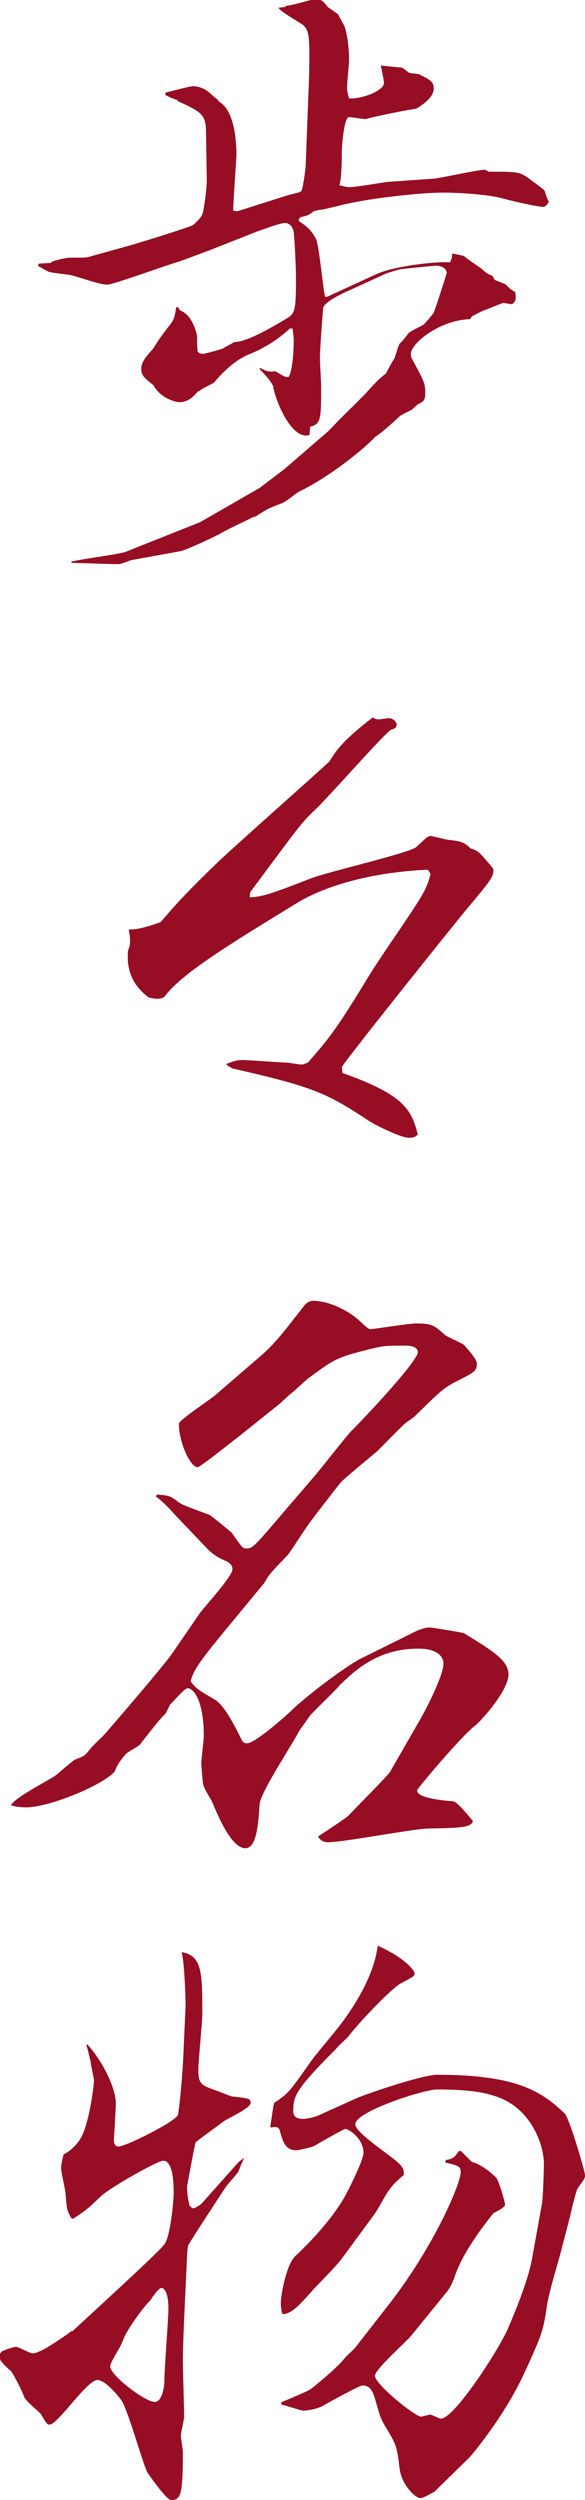
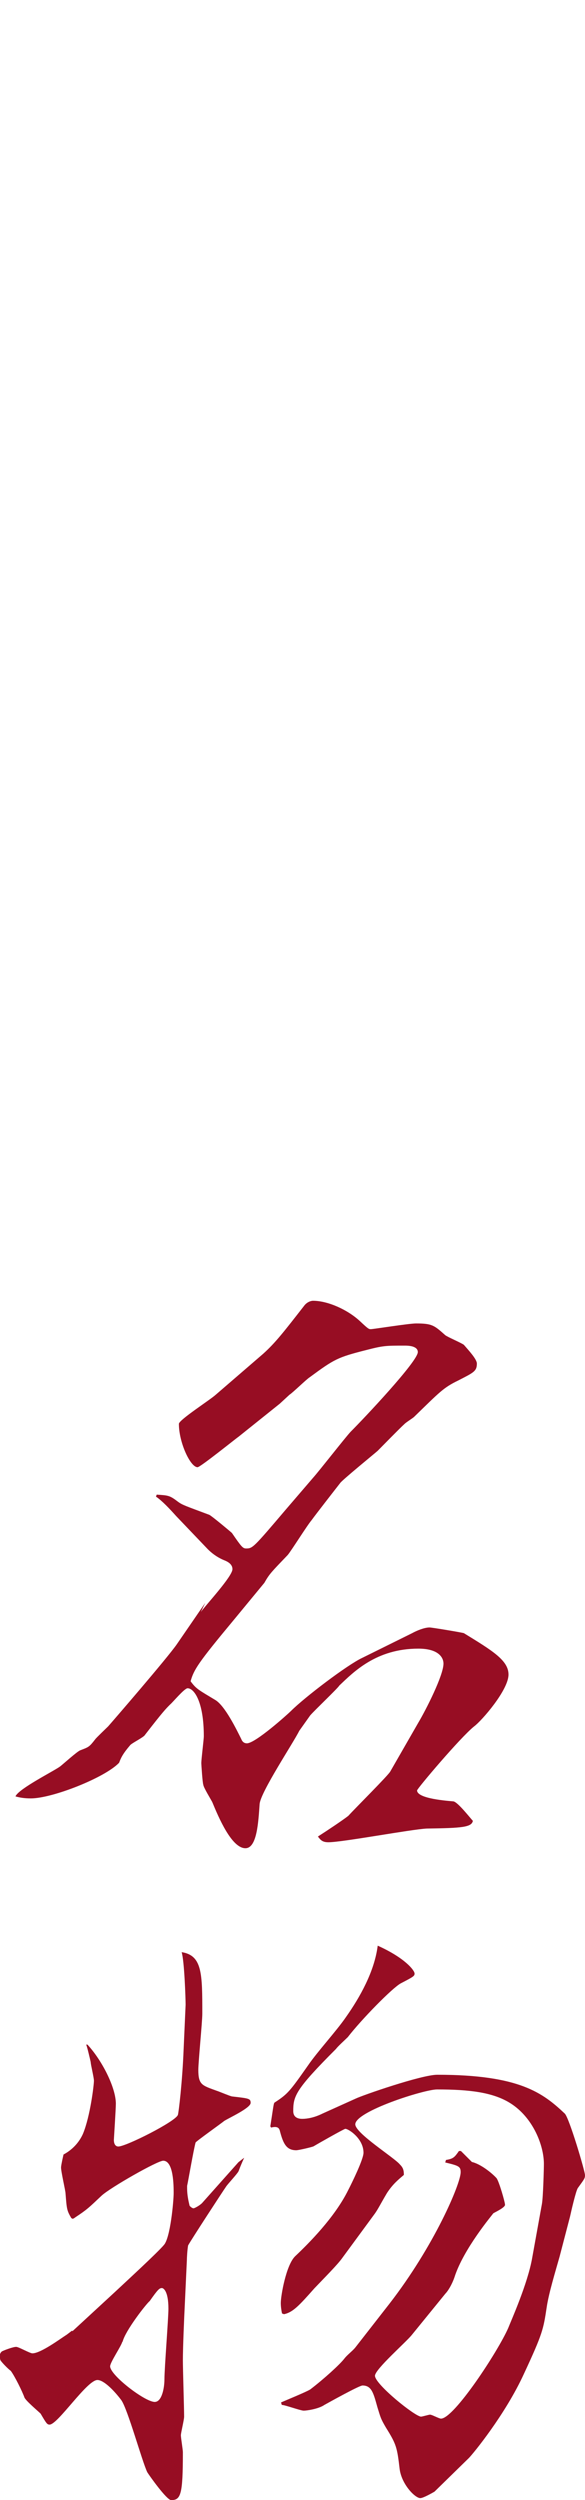
<svg xmlns="http://www.w3.org/2000/svg" id="_レイヤー_2" data-name="レイヤー 2" viewBox="0 0 23.48 100.33">
  <defs>
    <style>
      .cls-1 {
        fill: #970d23;
      }
    </style>
  </defs>
  <g id="_デザイン" data-name="デザイン">
    <g>
-       <path class="cls-1" d="M1.56,10.58l.49-.03,.03-.05c.16-.05,.52-.16,.75-.16,.55,0,.62,0,.73-.03l1.69-.47c.55-.16,2.44-.75,2.5-.81,.18-.16,.34-.31,.39-.49,.03-.1,.16-.88,.16-1.33l-.03-1.85c0-.73-.13-.86-1.14-1.3v-.05c-.1,0-.49-.18-.49-.21v-.08c.1-.03,.99-.26,1.09-.26,.18,0,.39,.05,.57,.18,.08,.05,.36,.31,.44,.36l.05,.08c.7,.39,.7,1.9,.7,2.16,0,.08-.13,1.87-.13,2.21l.16,.03,2.05-.65c.08-.03,.47-.1,.52-.16,.08-.1,.18-.96,.18-1.04l.1-2.63,.03-.78c.05-1.79,0-2-.23-2.21-.16-.13-.94-.55-.99-.7l.26-.03,.05-.05c.36-.03,.99-.26,1.17-.26,.21,0,.31,.05,.49,.31l.42,.29c.03,.08,.23,.42,.26,.49,.1,.29,.18,.83,.18,1.35,0,.18-.08,.91-.08,1.07,0,.18,.03,.29,.08,.47,.52,.03,1.4-.31,1.4-.62,0-.1-.1-.6-.13-.7,.03,0,.75,.08,.83,.08,.05,0,.26,.18,.31,.21s.39,.03,.44,.08c.42,.21,.55,.29,.55,.55,0,.36-.44,.65-.7,.81-.65,.1-1.53,.29-2.05,.42-.1,0-.55-.08-.65-.08-.21,0-.29,1.22-.29,1.35,0,.26,0,1.12-.1,1.38,.18,.05,.29,.08,.42,.08,.23,0,1.27-.18,1.51-.21l1.85-.13c.34-.03,1.77-.36,2.08-.36l.13,.08c1.09,0,1.22,0,1.56,.23,.23,.18,.6,.42,.7,.55,0,.05,.1,.34,.16,.42-.08,.16-.16,.21-.23,.21-.26,0-1.35-.26-1.64-.34-.57-.16-1.74-.23-2.37-.23-.91,0-2.78,.21-3.82,.44-.18,.03-1.01,.26-1.2,.26-.05,.03-.16,.03-.18,.05-.21,.16-.26,.18-.52,.23q-.08,.05-.08,.16c.47,.29,.6,.55,.7,.73,.13,.34,.29,2.11,.36,2.31h.08l1.98-.91c.81-.36,2.57-.52,2.96-.47,.05-.16,.08-.18,.08-.36l.47,.1c.1,.1,.57,.42,.68,.49,.23,.21,.26,.23,.47,.31l.08,.16,.44,.18c.16,.16,.21,.21,.39,.31,.05,.34,0,.39-.13,.49-.21-.03-.29-.05-.36-.05-.05,0-.75,.31-.81,.31-.05,.03-.36,.18-.42,.21l-.1,.13c-1.2,.03-2.37,.96-2.37,1.4,0,.03,0,.1,.03,.16,.49,.91,.55,1.01,.55,1.38,0,.34-.08,.36-.29,.47-.05,.03-.21,.18-.23,.21-.08,.05-.44,.21-.49,.26-.03,.03-.81,.75-.99,.83-.31,.36-1.77,1.59-3.07,2.21-.21,.13-.52,.42-.75,.49-.42,.16-.47,.18-.86,.42-.05,.05-.13,.08-.16,.1h-.05c-.18,.1-.99,.47-1.3,.65-.21,.13-1.4,.68-1.64,.73l-1.98,.36c-.08,.03-.42,.16-.49,.16-.29,0-1.64-.05-1.9-.05v-.05c.34-.1,1.87-.29,2.16-.39l2.94-1.17c.08-.03,.1-.05,.47-.26l1.98-1.14,.99-.75,1.77-1.53,.47-.49c.18-.18,.96-.94,1.09-1.09,.39-.44,.52-.55,.75-.73,.05-.1,.29-.55,.34-.6,.13-.39,.13-.44,.21-.6,.1-.08,.13-.13,.36-.42,.08-.1,.55-.29,.62-.36,.08-.08,.39-.44,.39-.47,.08-.18,.52-1.56,.52-1.59,0-.18-.23-.29-.42-.29-.05,0-1.4,.13-1.51,.16-.08,.03-.39,.1-.62,.21l-1.53,.7c-.29,.13-.88,.44-.88,.65-.03,.31-.13,1.69-.13,1.98,0,.18,.05,.99,.05,1.17,0,1.22,0,1.51-.44,1.59l-.03,.34c-.75,.21-1.4-1.48-1.46-1.98-.16-.26-.18-.29-.55-.68l.05-.03c.23,.13,.31,.16,.6,.13,.34,.21,.36,.23,.52,.23,.18-.26,.21-1.2,.21-1.48,0-.13-.03-.31-.05-.47h-.1c-.73,.68-1.46,.96-1.64,1.04-.55,.21-1.07,.73-1.4,1.12-.08,.08-.49,.23-.6,.36h-.05c-.21,.26-.44,.44-.75,.44-.18,0-.78-.18-1.04-.68-.36-.29-.49-.39-.49-.65,0-.34,.29-.6,.47-.81,.23-.36,.26-.42,.7-.99,.16-.21,.18-.34,.23-.68h.08l.08,.13c.52,.18,.68,.99,.68,1.04,0,.08,0,.57,.03,.62,.05,.05,.13,.08,.18,.08,.13,0,.73-.18,.83-.21,.03-.05,.39-.21,.44-.26,.52,0,1.53-.6,2.05-.91,.39-.23,.44-.26,.44-1.66,0-.34-.05-1.59-.1-1.9-.03-.08-.1-.31-.34-.31-.21,0-.88,.26-1.12,.34l-1.85,.73c-.13,.05-1.3,.49-1.33,.49-.21,.05-2.6,.91-2.81,.91-.23,0-.34-.03-1.4-.36-.16-.05-.86-.1-.99-.16-.1-.05-.18-.1-.42-.23l.05-.1Z" />
-       <path class="cls-1" d="M13.75,43.06c2.47,.88,2.76,1.46,3.02,2.47-.08,.08-.16,.13-.36,.13-.31,0-1.25-.47-1.51-.62-1.72-1.12-2.11-1.38-5.56-2.16-.05-.03-.21-.1-.26-.18,.39-.16,.52-.16,.68-.16,.26,0,1.46,.1,1.74,.1,.08,0,.49,.08,.6,.08,.08,0,.13-.03,.26-.08,.75-.86,1.07-1.22,2.21-3.09,.36-.6,.68-1.09,1.59-2.42,.83-1.25,.94-1.4,1.12-2.05-.03-.05-.05-.13-.13-.18-3.17,.16-4.81,1.07-5.3,1.38-2.76,1.69-4.58,2.81-5.25,3.72-.08,.05-.13,.08-.29,.08-.13,0-.23-.03-.34-.05-.91-.68-.86-1.51-.83-1.9,.05-.1,.08-.18,.08-.36,0-.21-.03-.34-.05-.47,.21,0,.44,0,1.27-.29,.6-.7,1.07-1.22,2.26-2.37,.62-.6,3.82-3.43,4.52-4.08,.34-.57,.7-.96,1.74-1.77,.05,.03,.13,.08,.23,.08,.05,0,.36-.05,.42-.05,.18,0,.29,.16,.31,.23,0,.13-.03,.18-.21,.23-.23,.08-2.6,2.81-3.15,3.3-.49,.47-.68,.75-2.5,3.2-.03,.08-.05,.21-.03,.23,.42-.03,.6-.03,2.42-.75,.65-.26,4.03-1.04,4.26-1.27,.42-.39,.47-.44,.57-.44s.65,.16,.78,.16c.42,.05,.57,.08,.83,.34,.31,.08,.36,.16,.91,.81,.03,.31-.08,.44-1.04,1.59-.31,.36-4.81,5.98-5.04,6.37l.03,.26Z" />
-       <path class="cls-1" d="M8.06,64.69c.21-.29,1.27-1.43,1.27-1.72,0-.21-.21-.31-.34-.36-.31-.13-.52-.31-.65-.44l-1.27-1.33c-.26-.29-.57-.62-.81-.78l.03-.08c.47,.03,.52,.03,.86,.29,.18,.13,.29,.16,1.25,.52,.08,.03,.86,.68,.91,.73,.39,.57,.44,.62,.57,.62,.26,0,.29-.03,1.59-1.56l1.09-1.27c.26-.29,1.27-1.59,1.51-1.85,.55-.55,2.7-2.83,2.7-3.2,0-.26-.42-.26-.52-.26-.78,0-.86,0-1.56,.18-1.14,.29-1.27,.36-2.26,1.09-.13,.08-.68,.62-.81,.7l-.39,.36-1.66,1.33c-.08,.05-1.53,1.22-1.64,1.22-.29,0-.75-.99-.75-1.74,0-.16,1.25-.96,1.48-1.17l1.9-1.64c.49-.44,.83-.88,1.64-1.92,.13-.18,.31-.21,.36-.21,.6,0,1.4,.36,1.9,.83,.31,.29,.34,.31,.42,.31,.1,0,1.53-.23,1.82-.23,.65,0,.73,.08,1.17,.47,.1,.08,.65,.31,.75,.39,.18,.21,.52,.57,.52,.75,0,.31-.13,.36-.75,.68-.6,.29-.75,.47-1.77,1.46-.05,.05-.34,.23-.39,.29-.18,.16-.91,.91-1.07,1.07-.05,.05-1.46,1.2-1.51,1.3-.18,.23-.99,1.27-1.14,1.48-.18,.21-.81,1.22-.96,1.4-.65,.68-.73,.75-.94,1.12l-1.22,1.48c-1.43,1.72-1.61,2-1.74,2.47,.23,.31,.31,.34,.99,.75,.39,.23,.86,1.2,1.04,1.56,.05,.13,.13,.18,.23,.18,.34,0,1.64-1.17,1.77-1.3,.55-.55,2.26-1.85,2.86-2.13l2-.99c.18-.1,.49-.23,.7-.23,.1,0,1.35,.21,1.38,.23,1.14,.7,1.79,1.09,1.79,1.66,0,.62-1.07,1.85-1.38,2.08-.55,.44-2.29,2.5-2.29,2.57,0,.34,1.27,.42,1.46,.44,.18,.03,.68,.68,.78,.78-.05,.26-.44,.29-1.85,.31-.62,.03-3.38,.55-3.95,.55-.23,0-.31-.08-.42-.23,.36-.23,.99-.65,1.22-.83,.26-.29,1.64-1.66,1.69-1.79l1.12-1.95c.31-.52,1.01-1.9,1.01-2.37,0-.21-.16-.6-1.01-.6-1.69,0-2.6,.94-3.17,1.48-.05,.1-.99,.99-1.17,1.2l-.44,.62c-.23,.47-1.56,2.47-1.59,2.94-.05,.7-.1,1.77-.57,1.77-.55,0-1.07-1.22-1.33-1.85-.05-.1-.36-.6-.36-.7-.03-.05-.08-.81-.08-.86,0-.18,.1-.94,.1-1.09,0-1.38-.39-1.92-.65-1.92-.13,0-.6,.57-.7,.65l-.18,.36c-.18,.18-.29,.29-1.01,1.22-.05,.1-.55,.34-.6,.42-.29,.34-.36,.49-.44,.7-.57,.6-2.68,1.43-3.54,1.43-.26,0-.44-.03-.62-.08,.13-.31,1.53-1.01,1.79-1.2,.13-.1,.68-.6,.81-.65,.34-.13,.36-.13,.6-.44,.03-.05,.47-.47,.52-.52,.16-.18,2.39-2.76,2.76-3.3l1.14-1.66Z" />
+       <path class="cls-1" d="M8.06,64.69c.21-.29,1.27-1.43,1.27-1.72,0-.21-.21-.31-.34-.36-.31-.13-.52-.31-.65-.44l-1.27-1.33c-.26-.29-.57-.62-.81-.78l.03-.08c.47,.03,.52,.03,.86,.29,.18,.13,.29,.16,1.25,.52,.08,.03,.86,.68,.91,.73,.39,.57,.44,.62,.57,.62,.26,0,.29-.03,1.59-1.56l1.09-1.27c.26-.29,1.27-1.59,1.51-1.85,.55-.55,2.7-2.83,2.7-3.2,0-.26-.42-.26-.52-.26-.78,0-.86,0-1.56,.18-1.14,.29-1.27,.36-2.26,1.09-.13,.08-.68,.62-.81,.7l-.39,.36-1.66,1.33c-.08,.05-1.53,1.22-1.64,1.22-.29,0-.75-.99-.75-1.74,0-.16,1.25-.96,1.48-1.17l1.9-1.64c.49-.44,.83-.88,1.64-1.92,.13-.18,.31-.21,.36-.21,.6,0,1.4,.36,1.9,.83,.31,.29,.34,.31,.42,.31,.1,0,1.53-.23,1.82-.23,.65,0,.73,.08,1.17,.47,.1,.08,.65,.31,.75,.39,.18,.21,.52,.57,.52,.75,0,.31-.13,.36-.75,.68-.6,.29-.75,.47-1.77,1.46-.05,.05-.34,.23-.39,.29-.18,.16-.91,.91-1.07,1.07-.05,.05-1.46,1.2-1.51,1.3-.18,.23-.99,1.27-1.14,1.48-.18,.21-.81,1.22-.96,1.4-.65,.68-.73,.75-.94,1.12l-1.22,1.48c-1.43,1.72-1.61,2-1.74,2.47,.23,.31,.31,.34,.99,.75,.39,.23,.86,1.2,1.04,1.56,.05,.13,.13,.18,.23,.18,.34,0,1.64-1.17,1.77-1.3,.55-.55,2.26-1.85,2.86-2.13l2-.99c.18-.1,.49-.23,.7-.23,.1,0,1.35,.21,1.38,.23,1.14,.7,1.79,1.09,1.79,1.66,0,.62-1.07,1.85-1.38,2.08-.55,.44-2.29,2.5-2.29,2.57,0,.34,1.27,.42,1.46,.44,.18,.03,.68,.68,.78,.78-.05,.26-.44,.29-1.85,.31-.62,.03-3.38,.55-3.95,.55-.23,0-.31-.08-.42-.23,.36-.23,.99-.65,1.22-.83,.26-.29,1.64-1.66,1.69-1.79l1.12-1.95c.31-.52,1.01-1.9,1.01-2.37,0-.21-.16-.6-1.01-.6-1.69,0-2.6,.94-3.17,1.48-.05,.1-.99,.99-1.17,1.2l-.44,.62c-.23,.47-1.56,2.47-1.59,2.94-.05,.7-.1,1.77-.57,1.77-.55,0-1.07-1.22-1.33-1.85-.05-.1-.36-.6-.36-.7-.03-.05-.08-.81-.08-.86,0-.18,.1-.94,.1-1.09,0-1.38-.39-1.92-.65-1.92-.13,0-.6,.57-.7,.65c-.18,.18-.29,.29-1.01,1.22-.05,.1-.55,.34-.6,.42-.29,.34-.36,.49-.44,.7-.57,.6-2.68,1.43-3.54,1.43-.26,0-.44-.03-.62-.08,.13-.31,1.53-1.01,1.79-1.2,.13-.1,.68-.6,.81-.65,.34-.13,.36-.13,.6-.44,.03-.05,.47-.47,.52-.52,.16-.18,2.39-2.76,2.76-3.3l1.14-1.66Z" />
      <path class="cls-1" d="M2.91,93.55l1.69-1.56c.47-.44,1.72-1.59,1.98-1.9,.26-.29,.39-1.77,.39-2.08,0-.29,0-1.3-.42-1.3-.23,0-2.11,1.07-2.47,1.4-.52,.49-.57,.55-1.07,.88-.03,.03-.08,.05-.1,.05l-.05-.03c-.18-.31-.18-.36-.23-.99,0-.1-.18-.86-.18-1.04,0-.08,.08-.44,.1-.52,.34-.18,.62-.47,.78-.83,.29-.7,.44-1.95,.44-2.13,0-.13-.13-.65-.13-.75-.03-.13-.13-.57-.18-.7h.05c.6,.65,1.14,1.74,1.14,2.37,0,.21-.08,1.43-.08,1.46,0,.13,.05,.26,.18,.26,.31,0,2.31-1.01,2.39-1.27,.03-.08,.18-1.33,.23-2.63l.08-1.79c0-.23-.05-1.77-.16-2.11,.83,.13,.83,.86,.83,2.47,0,.34-.16,1.92-.16,2.26,0,.6,.16,.62,.73,.83,.1,.03,.52,.21,.62,.23,.68,.08,.75,.08,.75,.26,0,.21-.91,.62-1.07,.73-.05,.05-1.12,.81-1.14,.86-.08,.29-.29,1.51-.34,1.74v.1c0,.26,.05,.49,.1,.7,.03,.03,.1,.1,.16,.1,.03,0,.23-.1,.34-.21l1.46-1.64,.23-.18c-.21,.47-.21,.52-.23,.55-.05,.1-.44,.52-.49,.6-.16,.23-1.43,2.18-1.53,2.37-.03,.16-.05,.49-.05,.6l-.08,1.72c-.03,.6-.08,1.79-.08,2.29,0,.36,.05,1.95,.05,2.26,0,.13-.13,.65-.13,.75s.08,.57,.08,.68c0,1.69-.08,1.92-.47,1.92-.18,0-.88-.99-.96-1.12-.21-.44-.78-2.52-1.04-2.89-.23-.31-.68-.81-.96-.81-.42,0-1.59,1.79-1.92,1.79-.1,0-.13-.05-.36-.44-.1-.1-.6-.52-.65-.65-.08-.23-.39-.86-.55-1.07-.08-.05-.39-.36-.42-.44,0-.05-.03-.08-.03-.13,0-.08,.05-.18,.1-.21,.1-.05,.44-.18,.57-.18,.1,0,.55,.26,.65,.26,.34,0,1.14-.6,1.38-.75l.21-.16Zm2,.42c-.03,.16-.49,.83-.49,.99,0,.36,1.4,1.43,1.79,1.43,.29,0,.39-.57,.39-.91,0-.44,.16-2.44,.16-2.83,0-.73-.21-.83-.26-.83-.1,0-.16,.05-.49,.52-.13,.1-.99,1.2-1.09,1.64Zm9.36-9.75c.26-.13,2.65-.96,3.28-.96,3.3,0,4.24,.73,5.12,1.56,.18,.18,.81,2.31,.81,2.47,0,.13-.03,.16-.29,.52-.08,.13-.26,.91-.31,1.14l-.42,1.61c-.16,.57-.44,1.48-.52,2.05-.13,.86-.16,1.04-.91,2.65-.75,1.64-2.05,3.22-2.21,3.38l-1.38,1.35s-.44,.26-.57,.26c-.21,0-.75-.55-.83-1.17-.1-.86-.13-.99-.55-1.66-.21-.36-.21-.39-.34-.81-.16-.57-.23-.88-.6-.88-.13,0-1.35,.68-1.53,.78-.23,.16-.7,.23-.83,.23s-.75-.23-.88-.23l-.03-.1c.18-.08,1.01-.42,1.17-.52,.55-.42,1.2-1.01,1.38-1.25,.1-.13,.31-.29,.42-.42l1.38-1.77c1.79-2.31,2.86-4.81,2.86-5.28,0-.23-.08-.26-.62-.39l.03-.1c.29-.05,.34-.1,.52-.36h.08l.44,.44c.34,.08,.78,.42,.99,.65,.1,.13,.34,.96,.34,1.07s-.39,.29-.47,.34c-.03,.05-1.2,1.43-1.56,2.57-.1,.29-.26,.55-.36,.65l-1.35,1.66c-.23,.29-1.48,1.38-1.48,1.64,0,.34,1.61,1.64,1.85,1.64,.05,0,.31-.08,.36-.08,.08,0,.36,.16,.44,.16,.52,0,2.29-2.7,2.7-3.64,.1-.26,.78-1.77,.96-2.81l.39-2.16c.05-.26,.08-1.43,.08-1.61,0-.75-.44-1.87-1.35-2.44-.7-.44-1.66-.55-2.94-.55-.52,0-3.28,.88-3.28,1.4,0,.36,1.56,1.33,1.79,1.61,.13,.13,.16,.23,.16,.42-.21,.18-.44,.36-.68,.73-.26,.44-.36,.65-.49,.83l-1.3,1.77c-.18,.26-.73,.81-1.12,1.22-.62,.7-.86,.96-1.22,1.04l-.08-.03c-.03-.13-.05-.29-.05-.42,0-.29,.21-1.51,.57-1.87,.55-.52,1.59-1.56,2.13-2.65,.16-.31,.62-1.25,.62-1.51,0-.57-.6-.96-.73-.96-.05,0-1.14,.62-1.27,.7-.05,.03-.6,.16-.7,.16-.39,0-.52-.26-.65-.75-.03-.13-.08-.23-.36-.16l-.03-.05c.13-.83,.13-.94,.18-.96,.52-.34,.6-.44,1.33-1.48,.39-.57,1.14-1.38,1.53-1.95,.55-.78,1.14-1.82,1.27-2.86,1.09,.49,1.48,.99,1.48,1.12,0,.1-.05,.13-.55,.39-.34,.18-1.59,1.46-2.13,2.16-.08,.08-.42,.39-.47,.47-1.64,1.64-1.72,1.9-1.72,2.5,0,.23,.16,.31,.36,.31s.49-.05,.81-.21l1.33-.6Z" />
    </g>
  </g>
</svg>